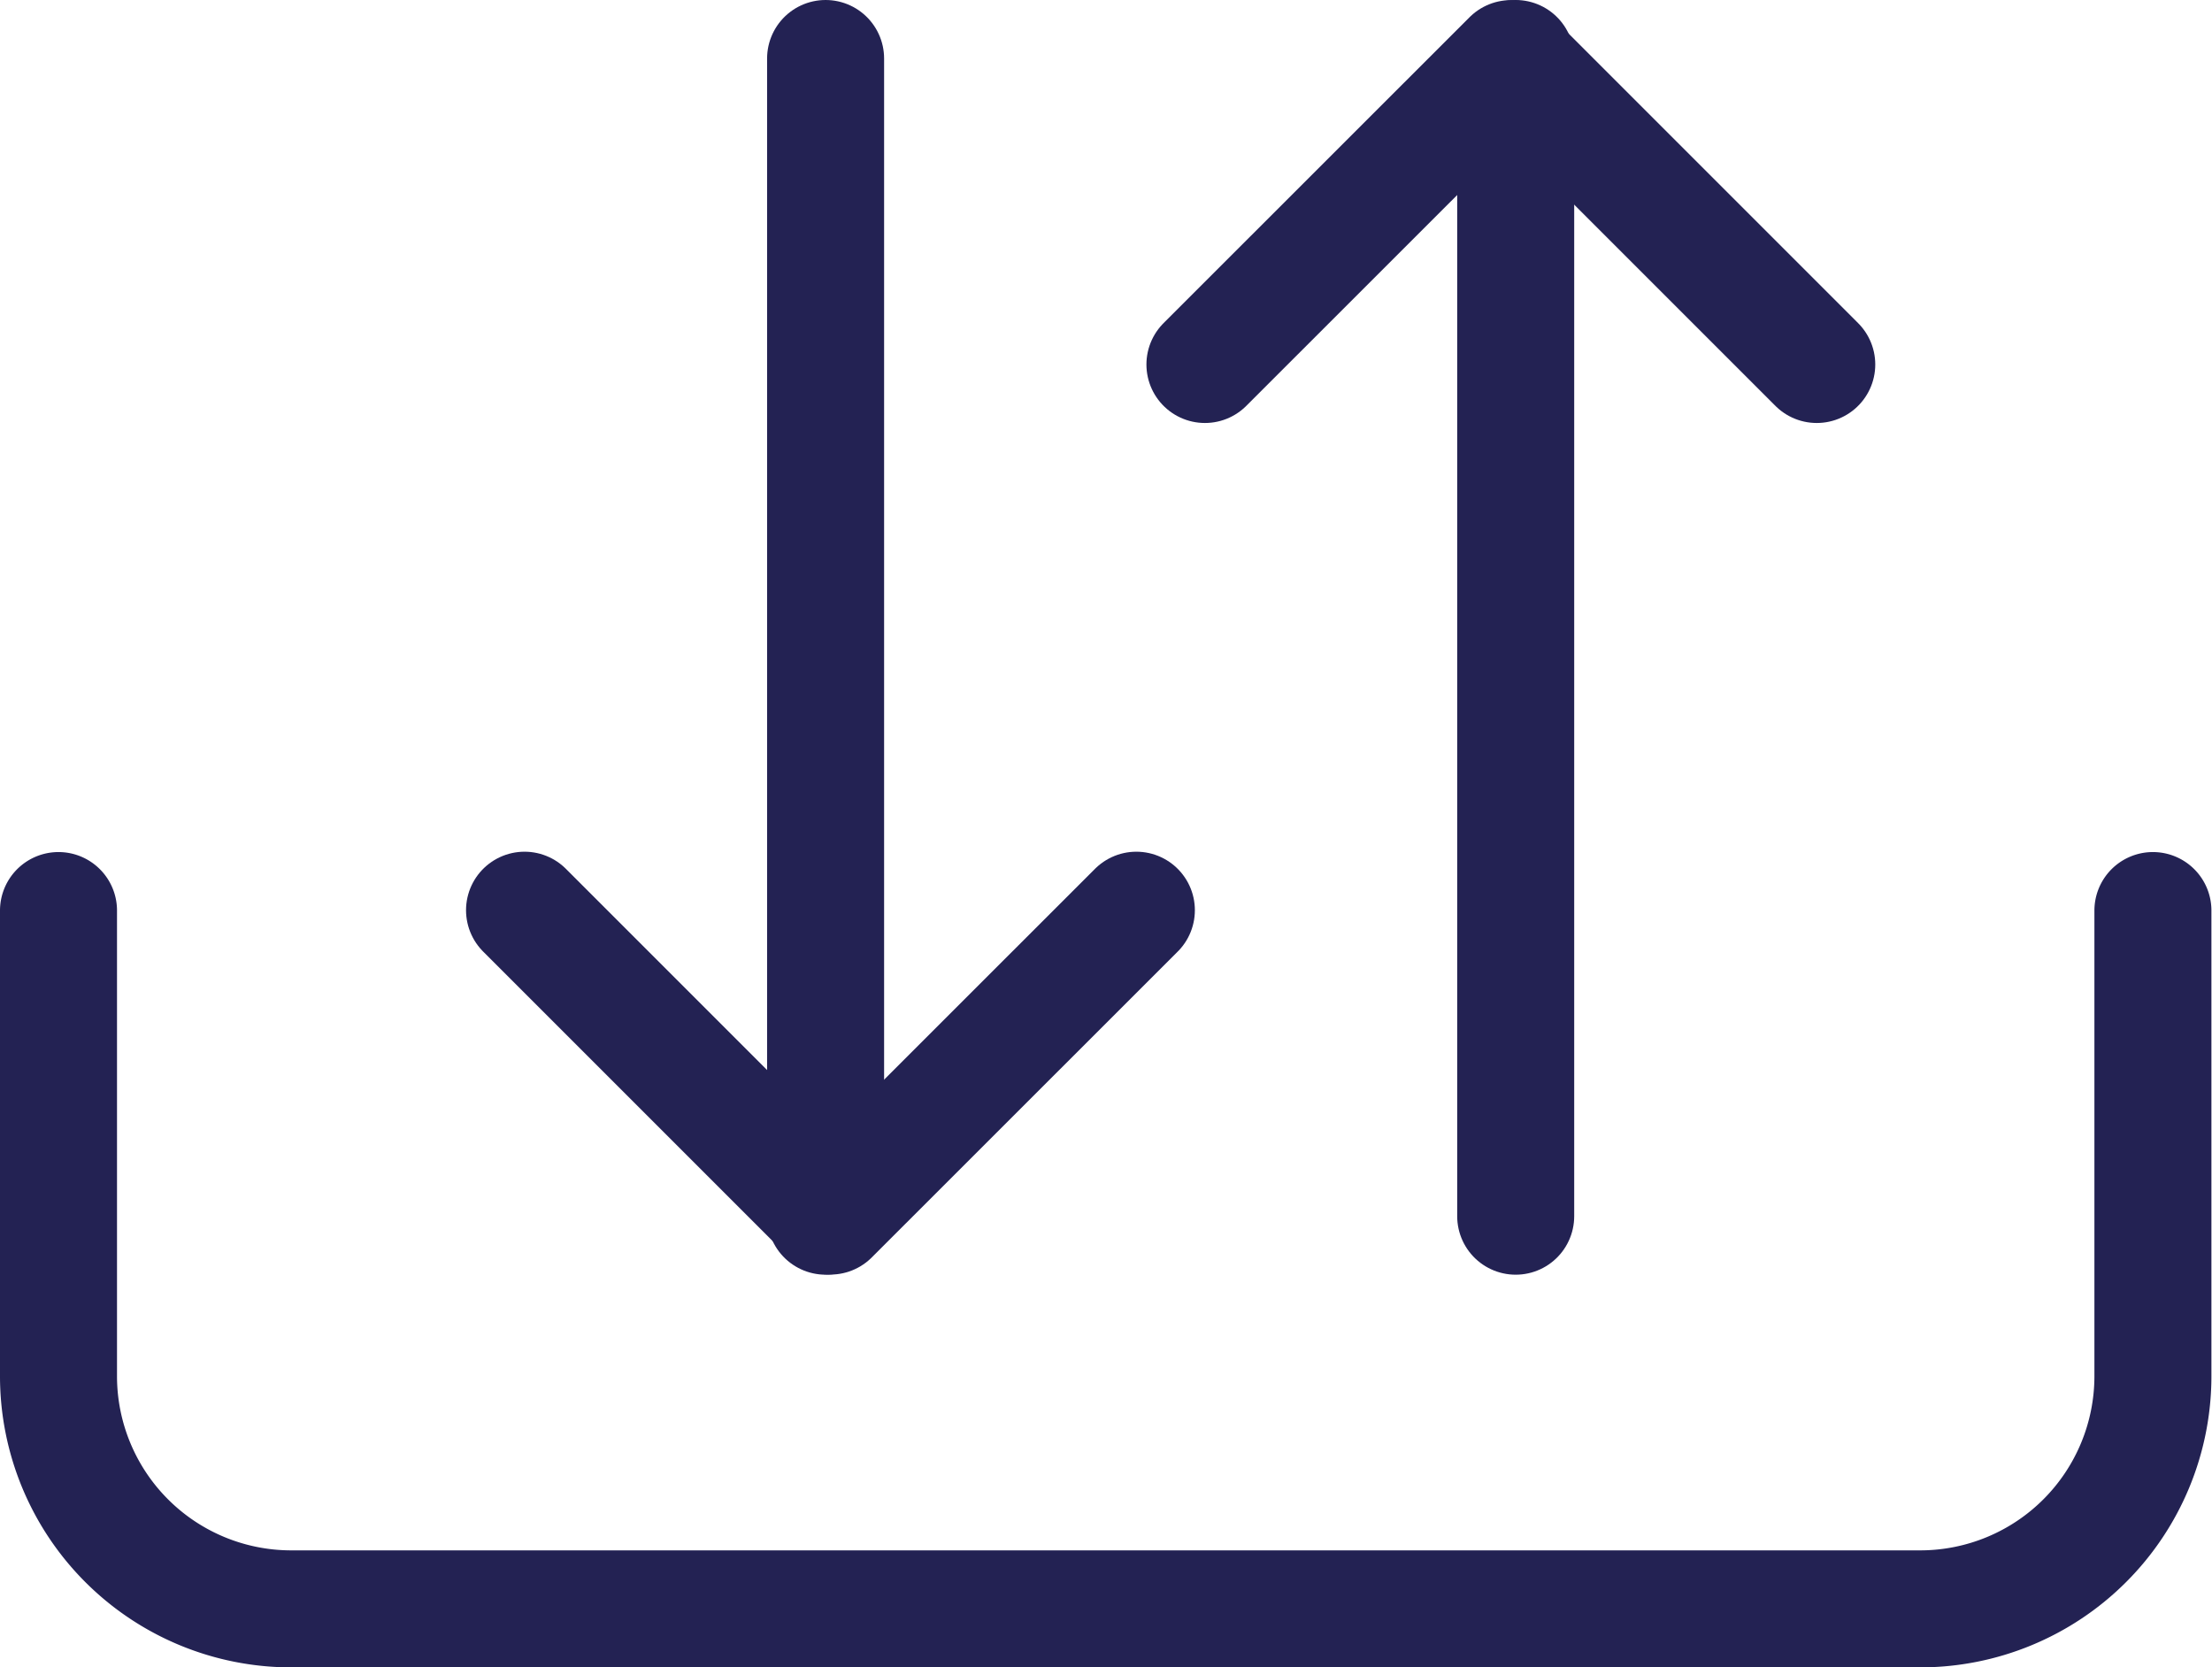
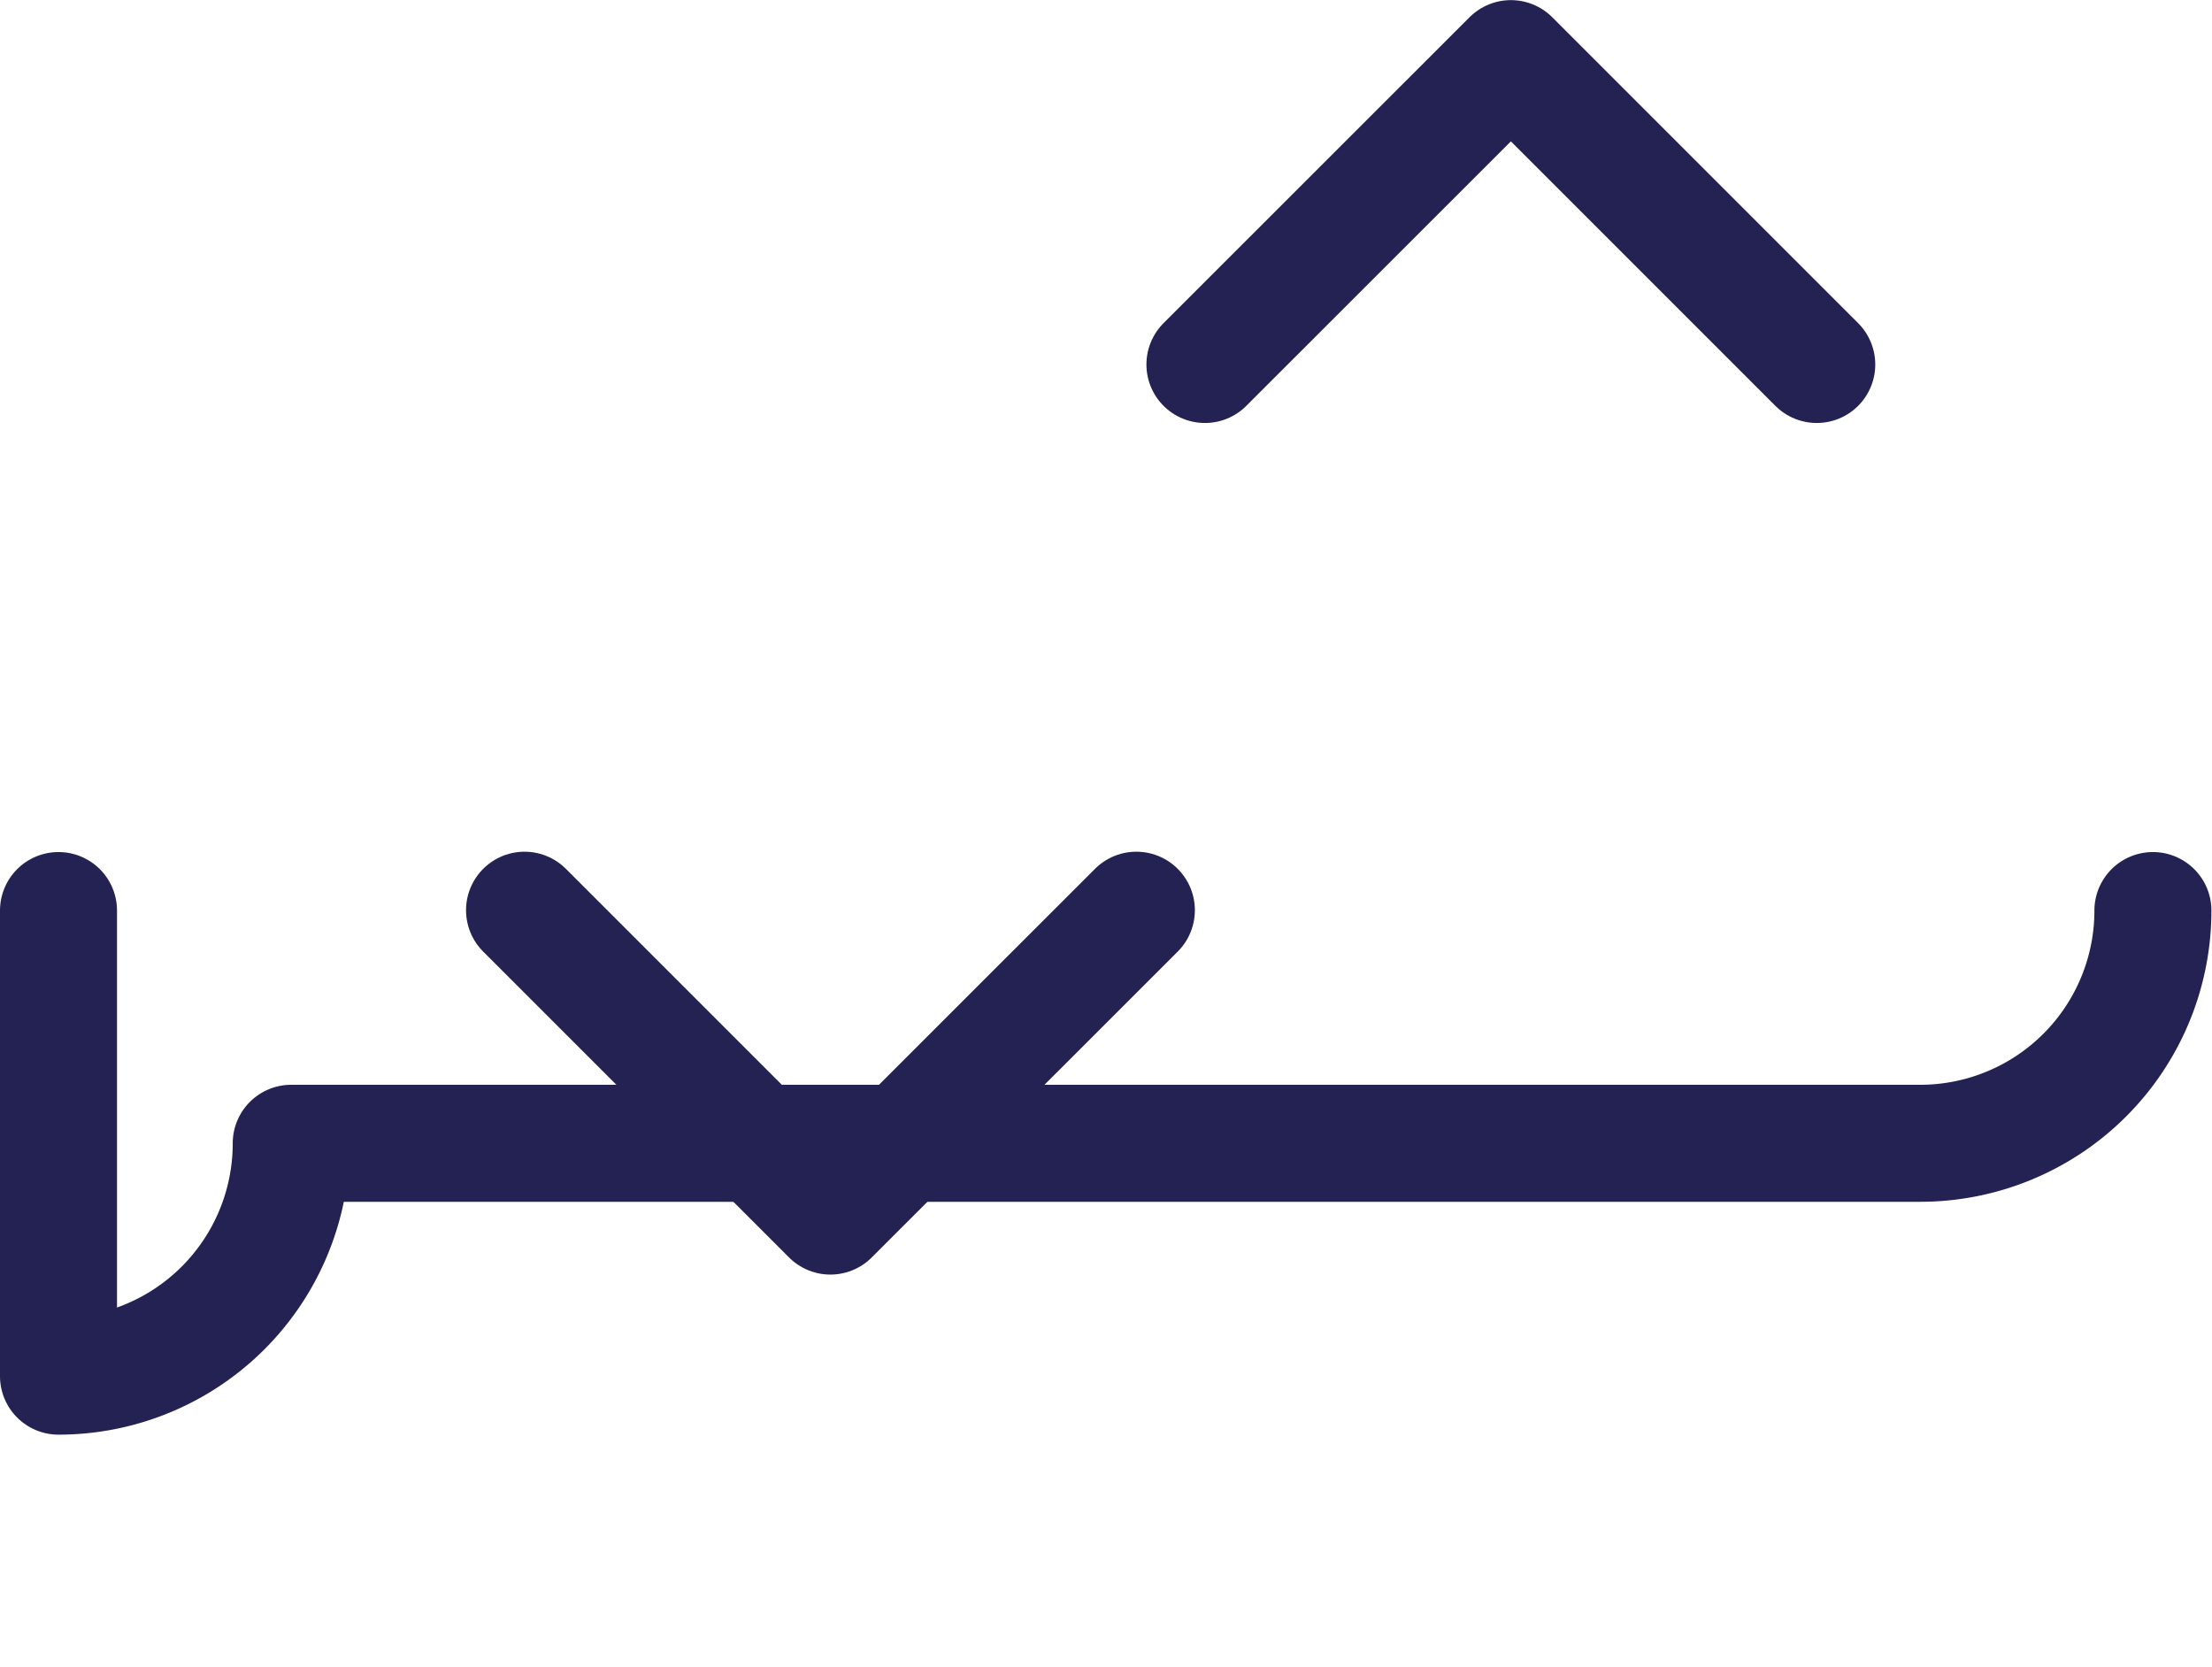
<svg xmlns="http://www.w3.org/2000/svg" width="18.905" height="14.25" viewBox="0 0 18.905 14.25">
  <defs>
    <style>.a{fill:none;stroke:#232253;stroke-linecap:round;stroke-linejoin:round;}</style>
  </defs>
  <g transform="translate(-2 -3.75)">
-     <path class="a" d="M22.4,22.5v3.979a1.989,1.989,0,0,1-1.989,1.989H6.489A1.989,1.989,0,0,1,4.5,26.479V22.5" transform="translate(-2 -10.968)" />
+     <path class="a" d="M22.4,22.5a1.989,1.989,0,0,1-1.989,1.989H6.489A1.989,1.989,0,0,1,4.5,26.479V22.5" transform="translate(-2 -10.968)" />
    <g transform="translate(6.483 4.25)">
      <g transform="translate(5.815 0)">
        <path class="a" d="M0,0,2.614,2.614,5.229,0" transform="translate(5.229 2.615) rotate(180)" />
-         <path class="a" d="M0,9.894V0" transform="translate(2.656 9.894) rotate(180)" />
      </g>
      <g transform="translate(5.229 9.894) rotate(180)">
        <path class="a" d="M0,0,2.614,2.614,5.229,0" transform="translate(5.229 2.615) rotate(180)" />
-         <path class="a" d="M0,9.894V0" transform="translate(2.656 9.894) rotate(180)" />
      </g>
    </g>
  </g>
</svg>